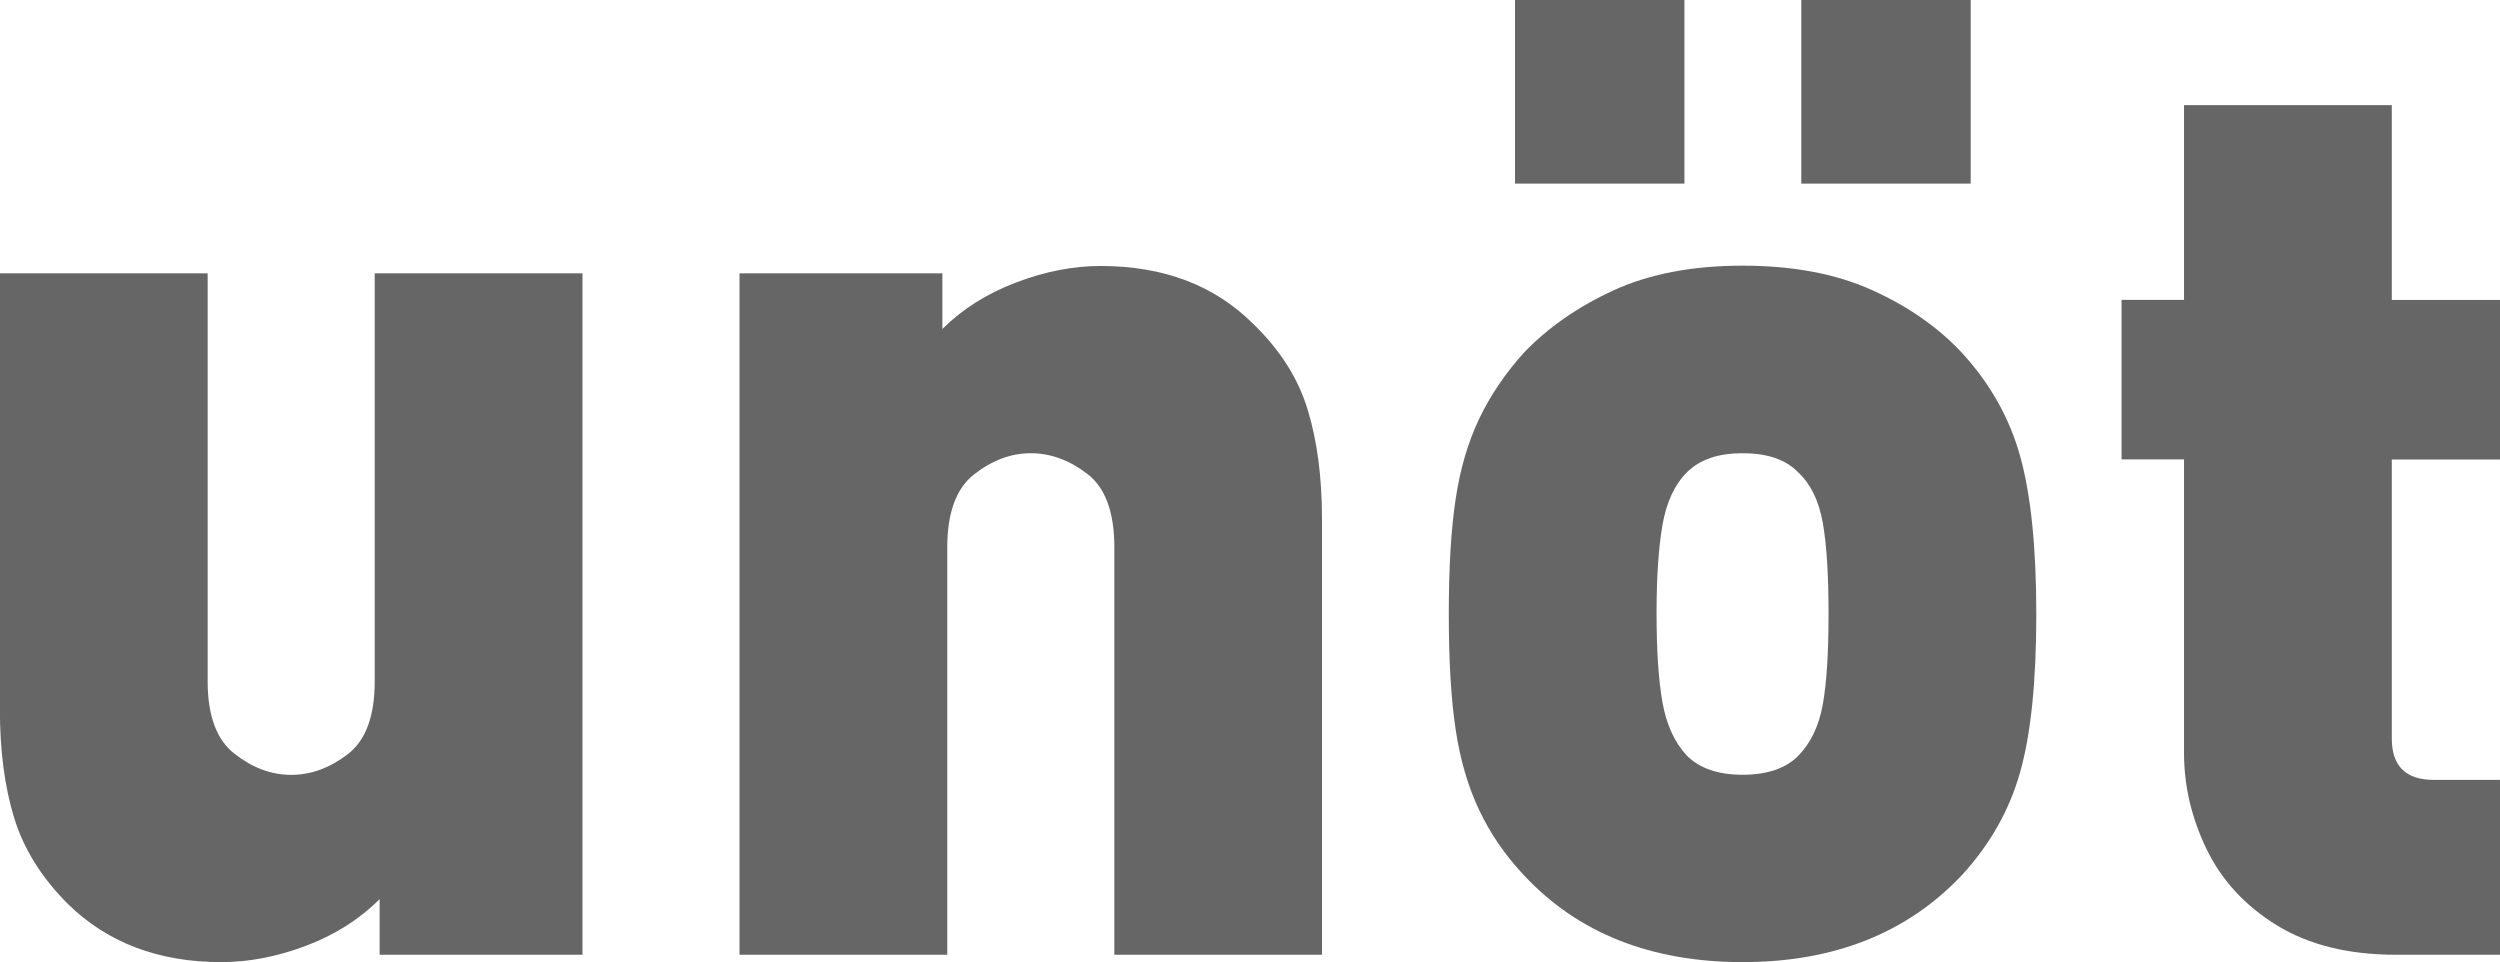
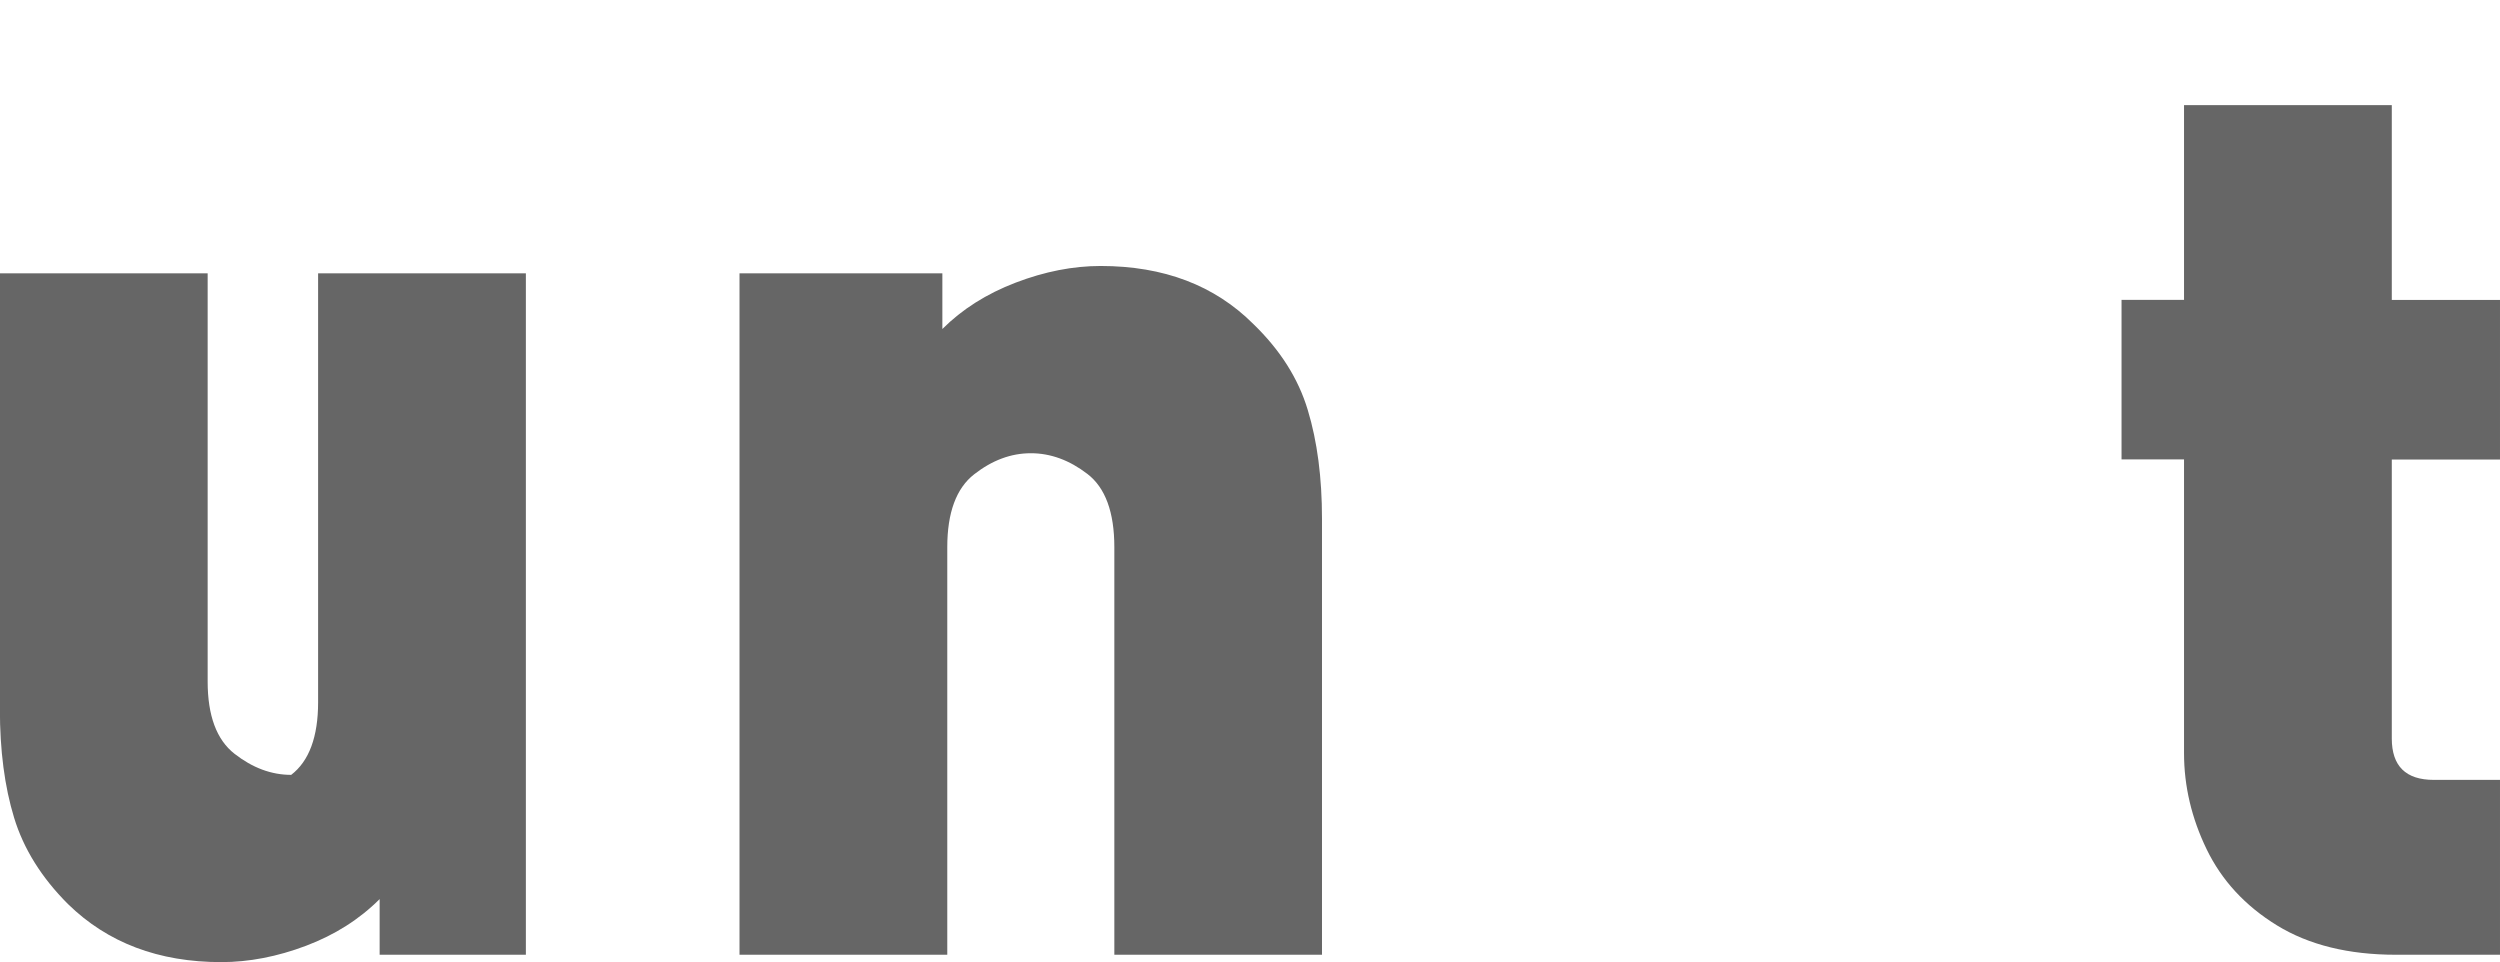
<svg xmlns="http://www.w3.org/2000/svg" id="_レイヤー_2" data-name="レイヤー 2" viewBox="0 0 234.04 90.07">
  <defs>
    <style>
      .cls-1 {
        fill: #666;
      }
    </style>
  </defs>
  <g id="_レイヤー_1-2" data-name="レイヤー 1">
    <g>
-       <path class="cls-1" d="M54.53,89.38h-18.99v-5.21c-1.89,1.89-4.19,3.35-6.89,4.37-2.7,1.02-5.35,1.53-7.93,1.53-5.87,0-10.65-1.81-14.36-5.44-2.47-2.47-4.15-5.16-5.04-8.08-.89-2.91-1.33-6.3-1.33-10.16V25.59h19.45v38.21c0,3.2.84,5.46,2.52,6.77,1.68,1.31,3.44,1.97,5.3,1.97s3.62-.65,5.3-1.94c1.68-1.29,2.52-3.56,2.52-6.8V25.59h19.45v63.79Z" />
+       <path class="cls-1" d="M54.53,89.38h-18.99v-5.21c-1.89,1.89-4.19,3.35-6.89,4.37-2.7,1.02-5.35,1.53-7.93,1.53-5.87,0-10.65-1.81-14.36-5.44-2.47-2.47-4.15-5.16-5.04-8.08-.89-2.91-1.33-6.3-1.33-10.16V25.59h19.45v38.21c0,3.2.84,5.46,2.52,6.77,1.68,1.31,3.44,1.97,5.3,1.97c1.68-1.29,2.52-3.56,2.52-6.8V25.59h19.45v63.79Z" />
      <path class="cls-1" d="M123.77,89.38h-19.45v-38.15c0-3.28-.84-5.57-2.52-6.86-1.68-1.29-3.44-1.94-5.3-1.94s-3.62.66-5.3,1.97c-1.68,1.31-2.52,3.59-2.52,6.83v38.15h-19.45V25.59h18.99v5.21c1.85-1.85,4.14-3.3,6.86-4.34,2.72-1.04,5.37-1.56,7.96-1.56,5.9,0,10.67,1.81,14.3,5.44,2.51,2.43,4.21,5.11,5.09,8.05.89,2.93,1.33,6.33,1.33,10.19v40.81Z" />
-       <path class="cls-1" d="M190.63,57.48c0,6.29-.5,11.22-1.51,14.79-1,3.57-2.82,6.78-5.44,9.64-5.13,5.44-11.98,8.16-20.55,8.16s-15.44-2.72-20.49-8.16c-1.74-1.85-3.13-3.88-4.17-6.08-1.04-2.2-1.78-4.72-2.2-7.55-.43-2.84-.64-6.43-.64-10.8s.21-7.9.64-10.74c.42-2.84,1.16-5.34,2.2-7.53,1.04-2.18,2.43-4.23,4.17-6.17,2.24-2.35,5.04-4.3,8.39-5.85,3.36-1.54,7.39-2.32,12.1-2.32s8.75.76,12.13,2.29c3.38,1.52,6.18,3.48,8.42,5.88,2.62,2.86,4.44,6.08,5.44,9.67,1,3.59,1.51,8.51,1.51,14.76ZM157.69,17.19h-15.86V0h15.86v17.19ZM171.18,57.48c0-3.7-.18-6.57-.55-8.6-.37-2.03-1.13-3.58-2.29-4.66-1.16-1.2-2.89-1.79-5.21-1.79s-4.01.6-5.21,1.79c-1.16,1.16-1.92,2.81-2.29,4.95-.37,2.14-.55,4.91-.55,8.31s.18,6.15.55,8.25c.37,2.1,1.13,3.77,2.29,5.01,1.2,1.2,2.93,1.79,5.21,1.79s4.05-.59,5.21-1.77c1.16-1.18,1.92-2.76,2.29-4.75.37-1.99.55-4.83.55-8.54ZM184.49,17.19h-15.86V0h15.86v17.19Z" />
      <path class="cls-1" d="M234.04,89.38h-9.74c-4.45,0-8.16-.92-11.14-2.75-2.98-1.83-5.17-4.21-6.58-7.12-1.41-2.91-2.12-5.91-2.12-9v-27.5h-5.85v-14.94h5.85V9.84h19.45v18.24h10.13v14.94h-10.13v26.11c0,2.59,1.31,3.88,3.94,3.88h6.19v16.38Z" />
    </g>
  </g>
</svg>